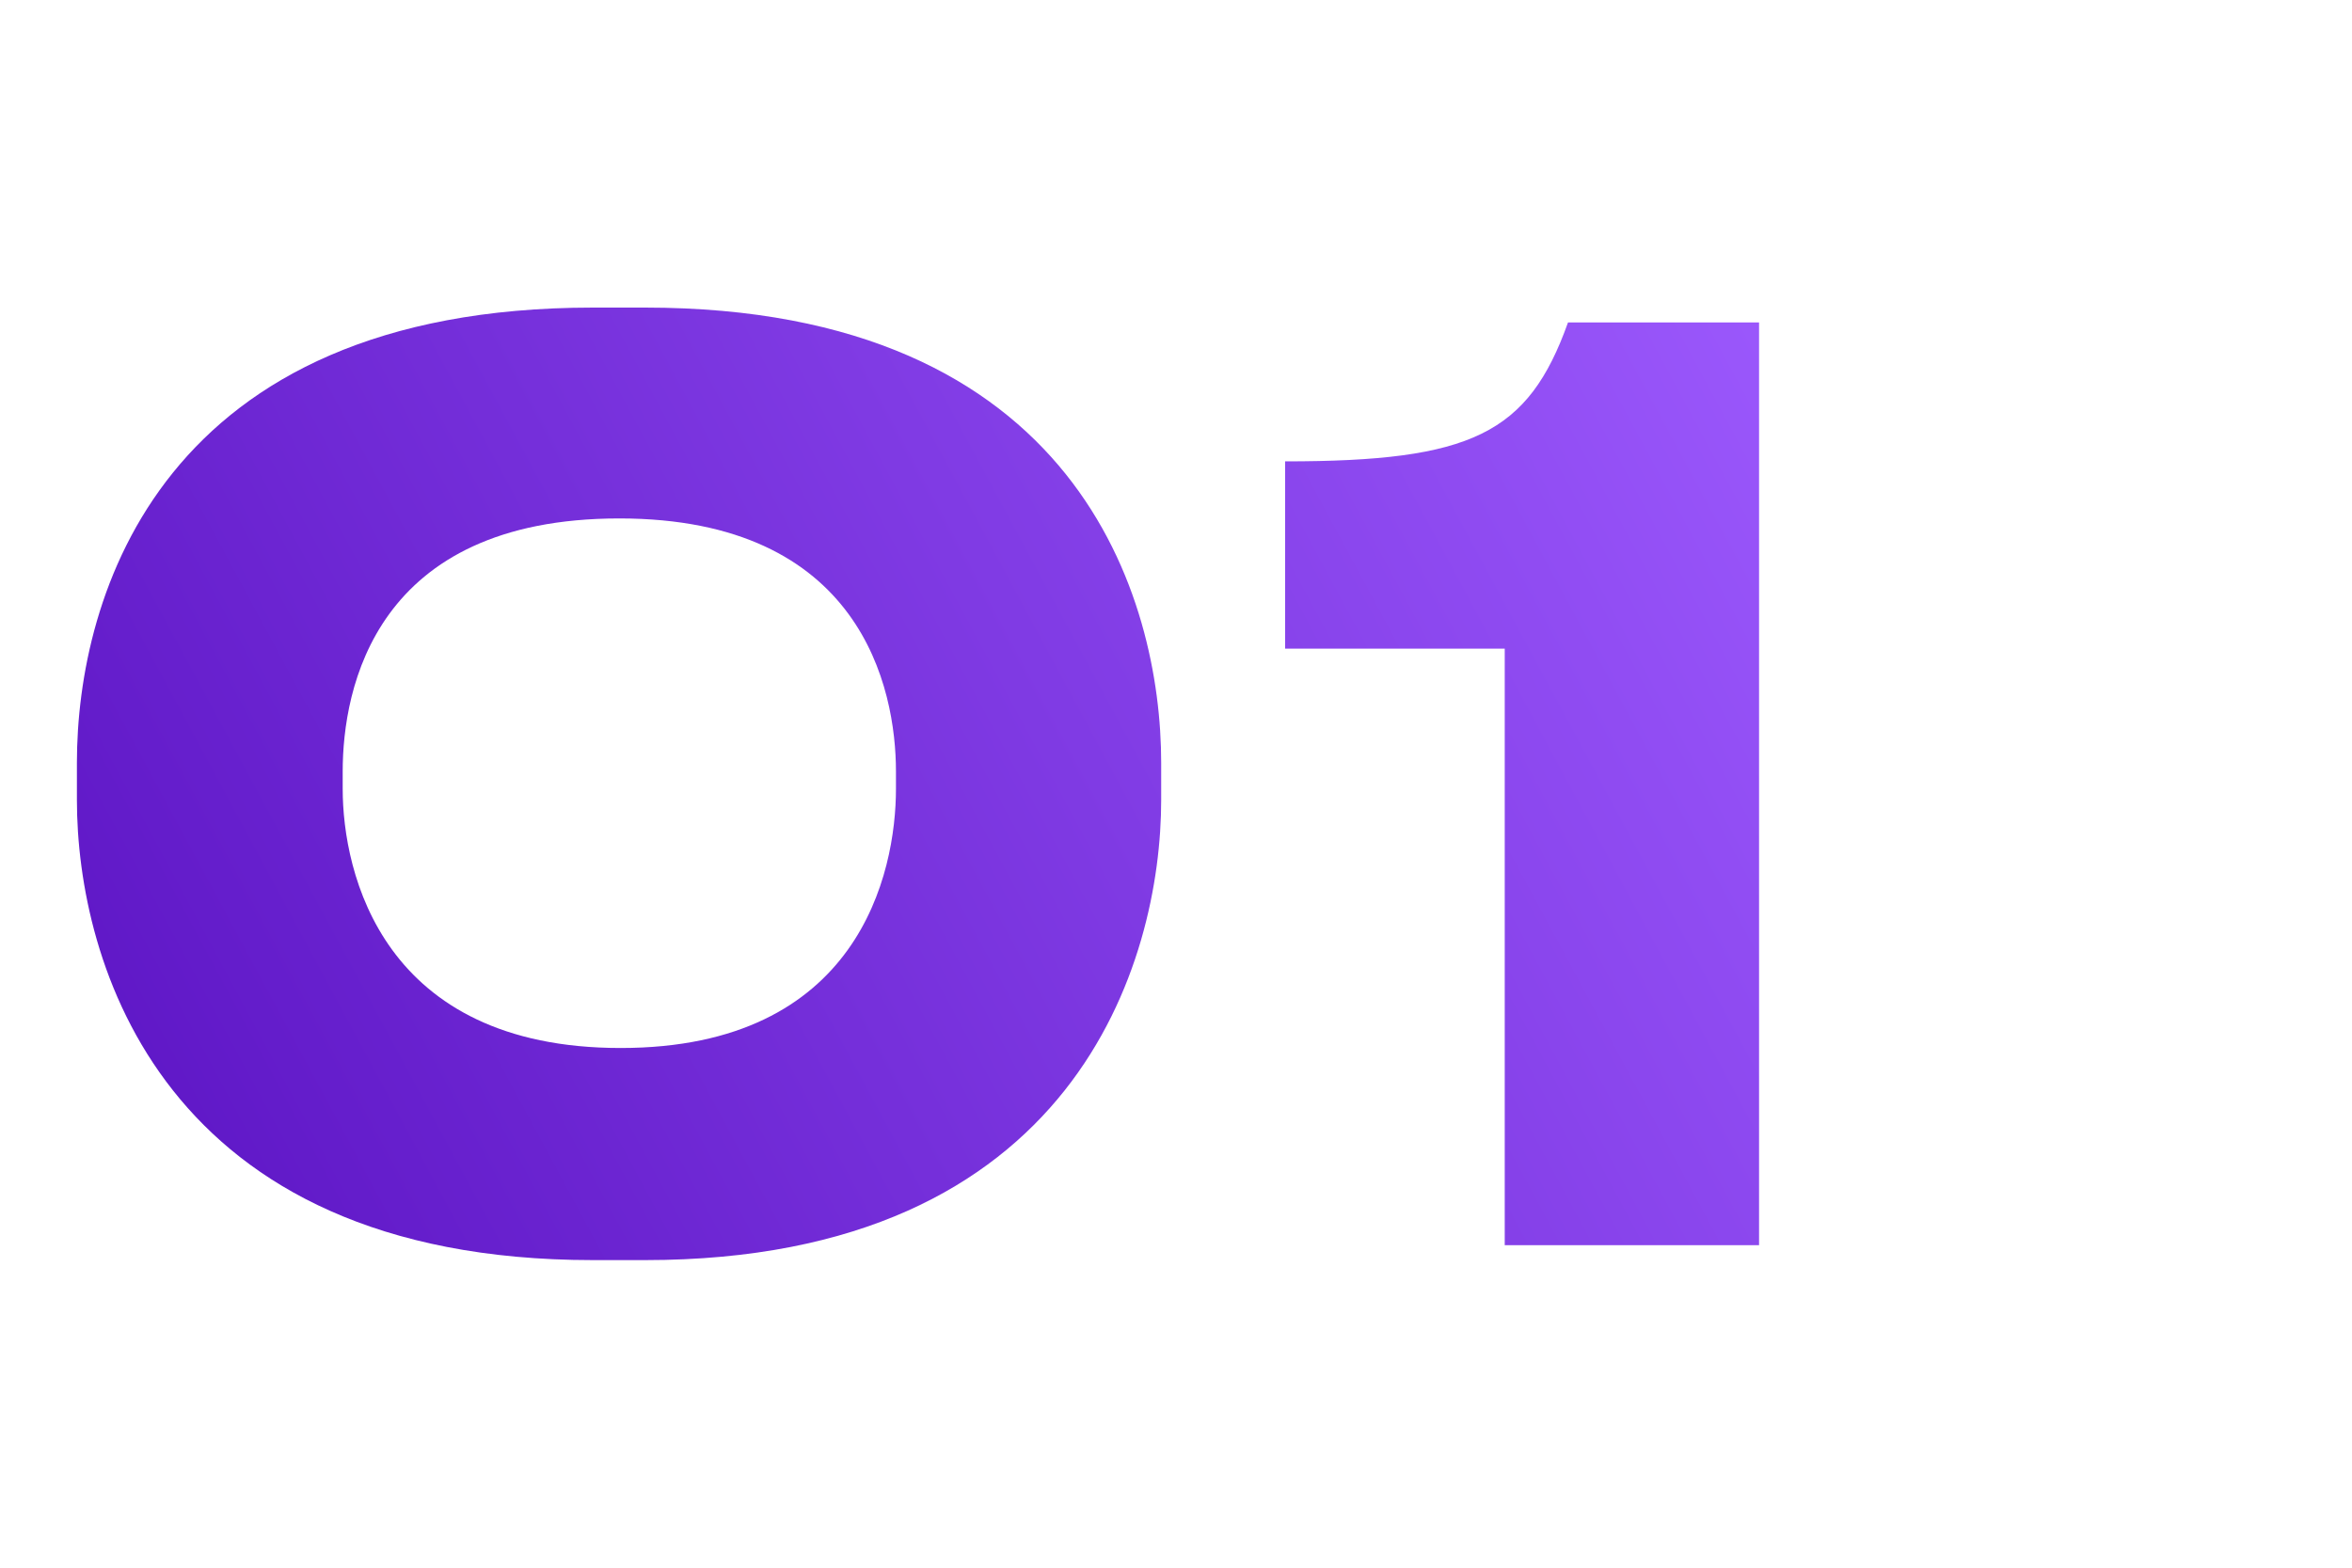
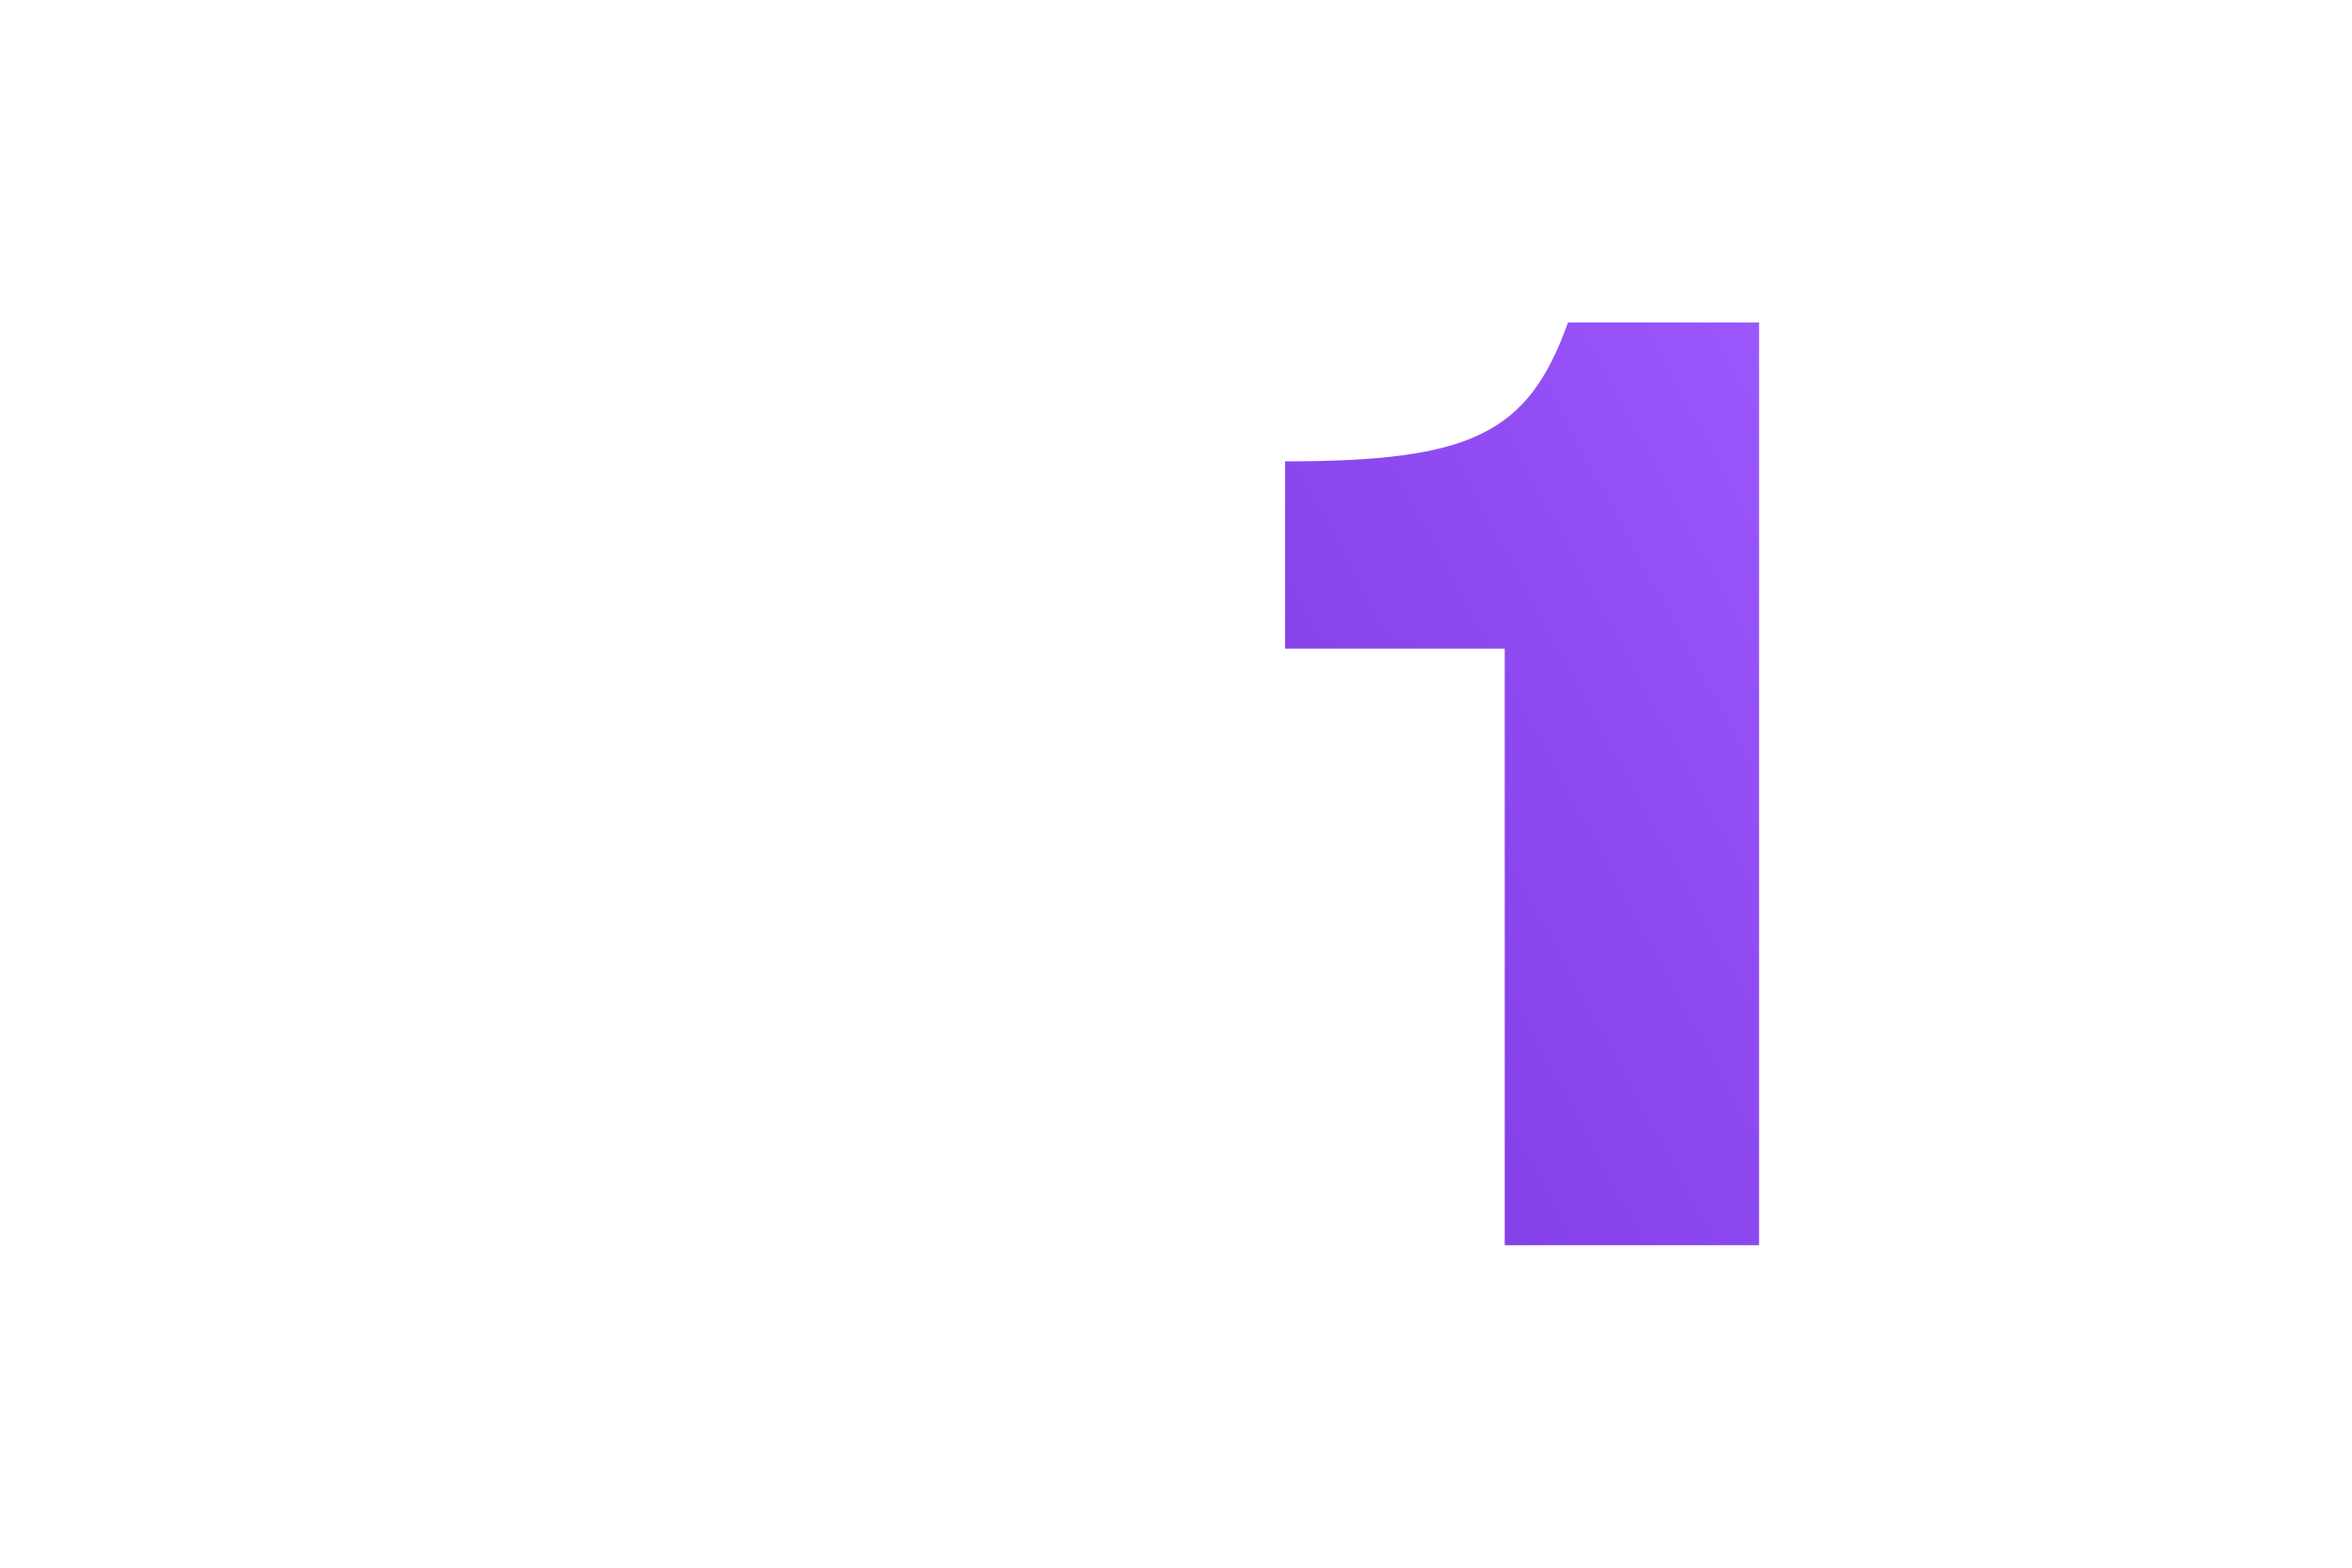
<svg xmlns="http://www.w3.org/2000/svg" xmlns:xlink="http://www.w3.org/1999/xlink" id="Layer_1" data-name="Layer 1" viewBox="0 0 300 200">
  <defs>
    <style>.cls-1{fill:url(#linear-gradient);}.cls-2{fill:url(#linear-gradient-2);}</style>
    <linearGradient id="linear-gradient" x1="-3.33" y1="144.17" x2="218.86" y2="24.48" gradientUnits="userSpaceOnUse">
      <stop offset="0" stop-color="#5a12c2" />
      <stop offset="1" stop-color="#9b58fc" />
    </linearGradient>
    <linearGradient id="linear-gradient-2" x1="26.34" y1="199.26" x2="248.53" y2="79.56" xlink:href="#linear-gradient" />
  </defs>
-   <path class="cls-1" d="M82.28,39.24c55.22,0,65.83,37.18,65.83,58.07v4.75c0,20.57-10.92,58.7-65.83,58.7H75.63c-55.06,0-65.82-38.13-65.82-58.7V97.31C9.81,76,20.57,39.24,75.63,39.24Zm32,59.18c0-10.6-4.43-32.28-35.28-32.28-31.17,0-35.29,21.68-35.29,32.28v2.21c0,10.76,5.06,33.07,35.45,33.07s35.12-22.31,35.12-33.07Z" />
  <path class="cls-2" d="M163.92,82.75V58.86c23.74,0,31-3.48,36.08-17.72h24.37V158.86H191.93V82.75Z" />
</svg>